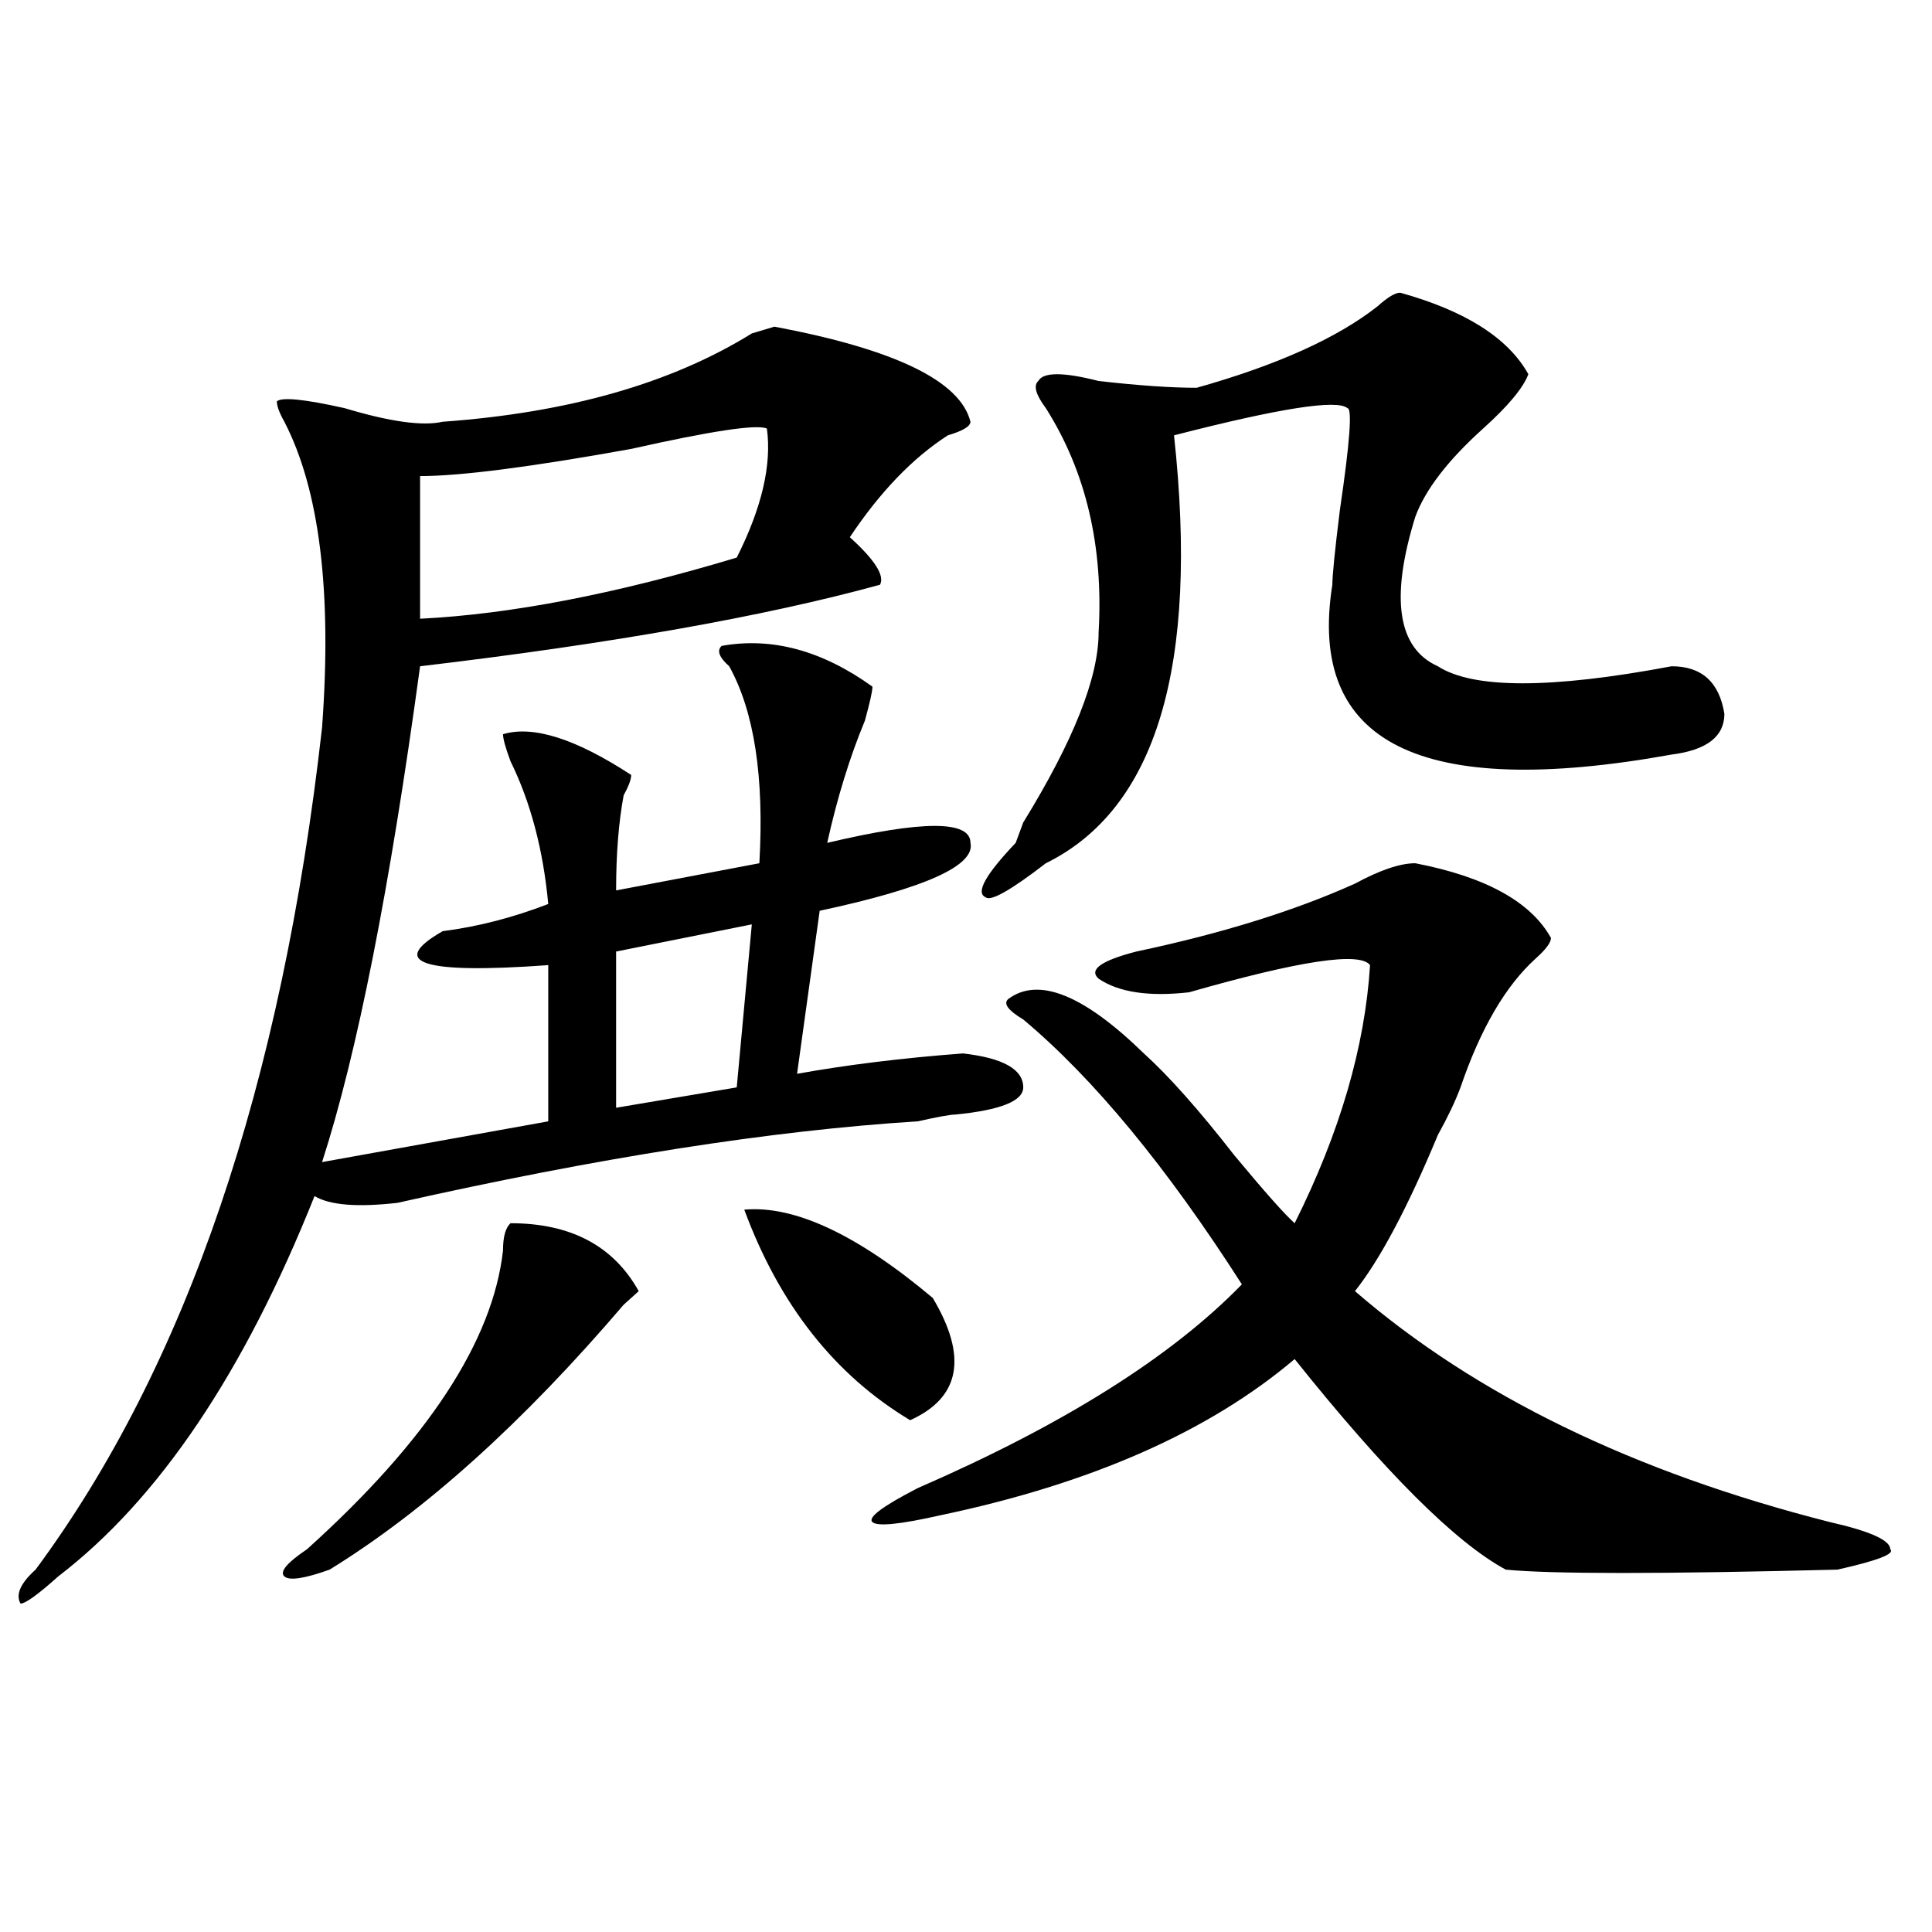
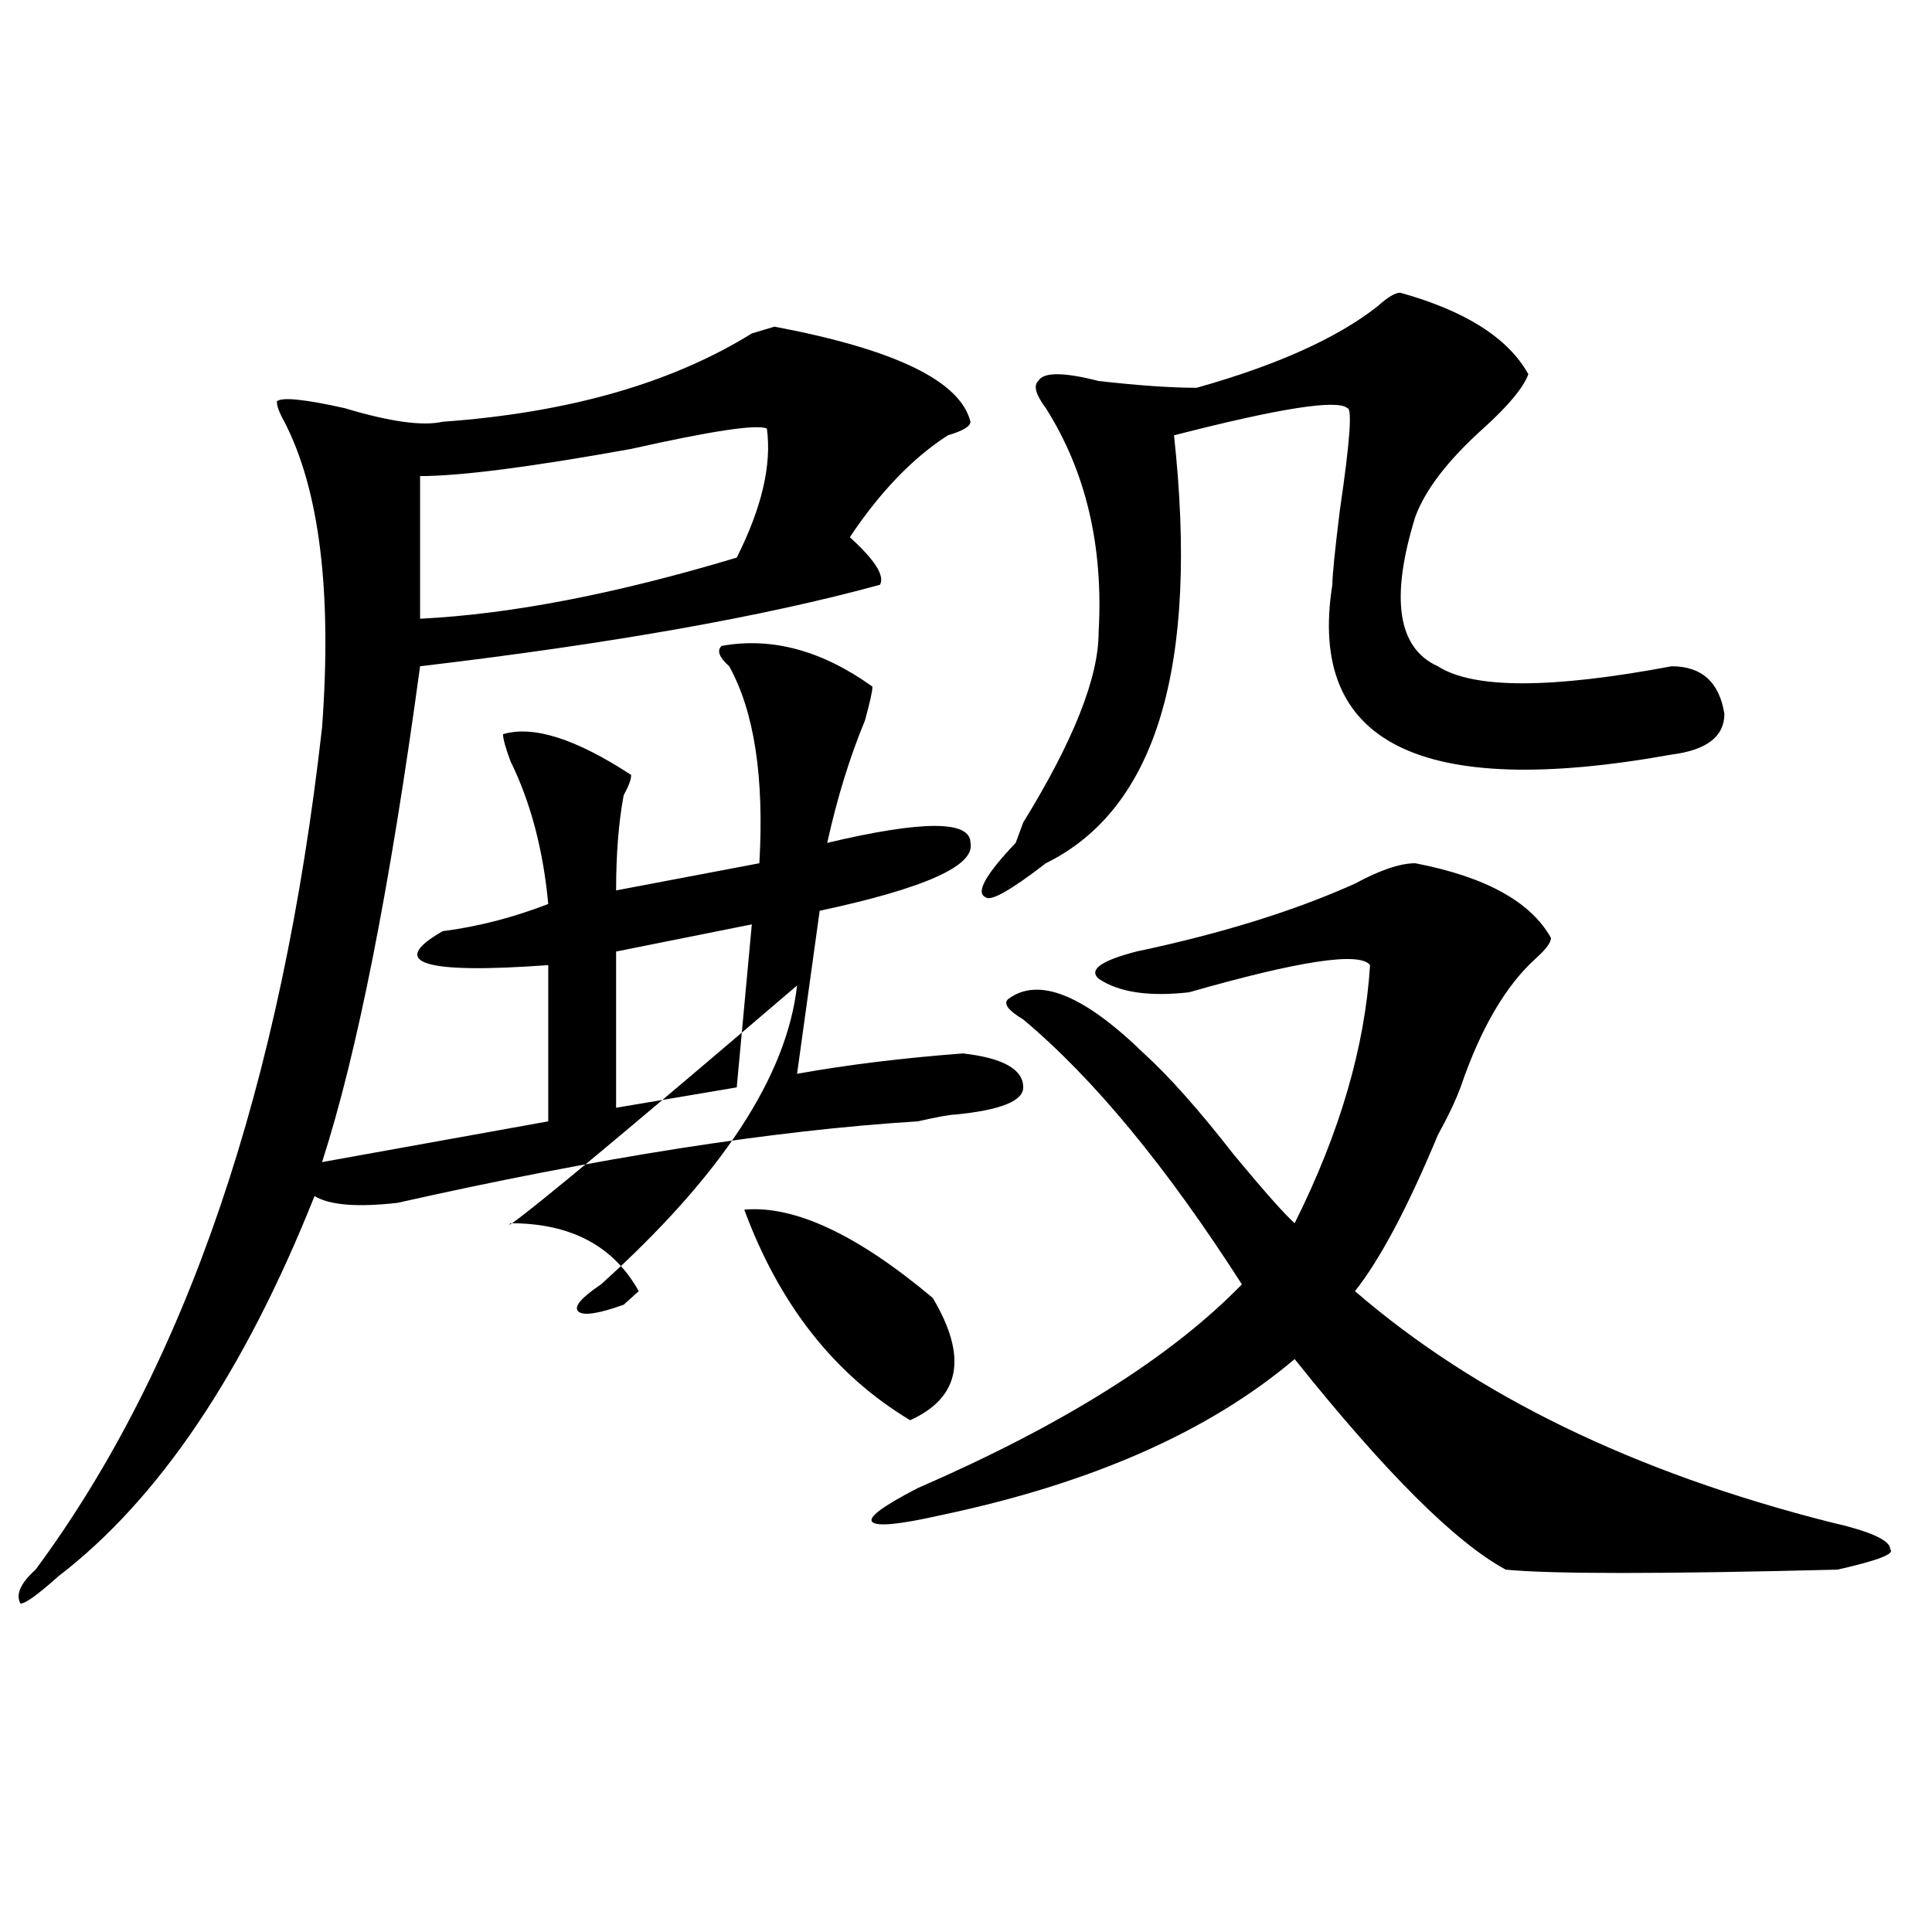
<svg xmlns="http://www.w3.org/2000/svg" version="1.1" id="图层_1" x="0px" y="0px" width="1000px" height="1000px" viewBox="0 0 1000 1000" enable-background="new 0 0 1000 1000" xml:space="preserve">
-   <path d="M502.305,218.297c0,2.362-3.902,4.724-11.707,7.031c-18.231,11.755-35.121,29.333-50.73,52.734  c12.987,11.755,18.17,19.94,15.609,24.609c-59.877,16.425-139.204,30.487-238.043,42.188  c-15.609,114.862-32.56,200.391-50.73,256.641l117.07-21.094v-80.859c-65.06,4.724-83.29-1.153-54.633-17.578  c18.171-2.308,36.401-7.031,54.633-14.063c-2.622-28.125-9.146-52.734-19.512-73.828c-2.622-7.031-3.902-11.7-3.902-14.063  c15.609-4.669,37.683,2.362,66.34,21.094c0,2.362-1.341,5.878-3.902,10.547c-2.622,14.063-3.902,30.487-3.902,49.219l74.145-14.063  c2.561-44.495-2.622-78.497-15.609-101.953c-5.244-4.669-6.524-8.185-3.902-10.547c25.975-4.669,52.011,2.362,78.047,21.094  c0,2.362-1.342,8.239-3.902,17.578c-7.805,18.786-14.329,39.88-19.512,63.281c49.389-11.7,74.145-11.7,74.145,0  c2.561,11.755-23.414,23.456-78.047,35.156l-11.707,84.375c25.975-4.669,54.633-8.185,85.852-10.547  c20.792,2.362,31.219,8.239,31.219,17.578c0,7.031-11.707,11.755-35.121,14.063c-2.622,0-9.146,1.208-19.512,3.516  c-75.486,4.724-165.239,18.786-269.262,42.188c-20.853,2.362-35.121,1.208-42.926-3.516  c-36.462,91.406-80.669,157.05-132.68,196.875c-10.427,9.338-16.95,14.063-19.512,14.063c-2.622-4.725,0-10.547,7.805-17.578  C96.461,706.969,145.851,561.675,166.703,376.5c5.183-70.313-1.341-123.047-19.512-158.203c-2.622-4.669-3.902-8.185-3.902-10.547  c2.562-2.308,14.269-1.153,35.121,3.516c23.414,7.031,40.304,9.394,50.73,7.031c64.999-4.669,118.351-19.886,159.996-45.703  l11.707-3.516C463.281,180.833,497.061,197.203,502.305,218.297z M264.262,633.141c31.219,0,53.292,11.755,66.34,35.156  c-2.622,2.362-5.243,4.724-7.805,7.031c-52.071,60.974-102.802,106.677-152.191,137.109c-13.048,4.669-20.853,5.822-23.414,3.516  c-2.622-2.362,1.28-7.031,11.707-14.063c62.438-56.25,96.218-107.776,101.461-154.688  C260.359,640.172,261.64,635.503,264.262,633.141z M396.941,221.813c-5.244-2.308-28.658,1.208-70.242,10.547  c-52.071,9.394-88.474,14.063-109.266,14.063c0,39.88,0,64.489,0,73.828c46.828-2.308,101.461-12.854,163.898-31.641  C394.319,262.847,399.502,240.599,396.941,221.813z M389.137,478.453l-70.242,14.063v80.859l62.438-10.547L389.137,478.453z   M385.234,626.109c25.975-2.308,58.535,12.909,97.559,45.703c18.17,30.487,14.268,51.581-11.707,63.281  C432.063,711.692,403.404,675.328,385.234,626.109z M732.543,446.813c36.401,7.031,59.815,19.94,70.242,38.672  c0,2.362-2.622,5.878-7.805,10.547c-15.609,14.063-28.658,36.364-39.023,66.797c-2.622,7.031-6.524,15.271-11.707,24.609  c-15.609,37.519-29.938,64.489-42.926,80.859c62.438,53.942,144.387,93.769,245.848,119.531  c20.792,4.724,31.219,9.394,31.219,14.063c2.561,2.362-6.524,5.878-27.316,10.547c-91.096,2.307-148.289,2.307-171.703,0  c-26.036-14.063-62.438-50.372-109.266-108.984c-44.268,37.519-105.363,64.489-183.41,80.859  c-20.854,4.724-32.561,5.878-35.121,3.516c-2.622-2.308,5.183-8.185,23.414-17.578c75.425-32.794,131.338-67.95,167.801-105.469  c-39.023-60.919-76.767-106.622-113.168-137.109c-7.805-4.669-10.427-8.185-7.805-10.547c15.609-11.7,39.023-2.308,70.242,28.125  c12.987,11.755,28.597,29.333,46.828,52.734c15.609,18.786,25.975,30.487,31.219,35.156c23.414-46.856,36.401-91.406,39.023-133.594  c-5.244-7.031-36.463-2.308-93.656,14.063c-20.854,2.362-36.463,0-46.828-7.031c-5.244-4.669,1.28-9.339,19.512-14.063  c44.206-9.339,81.949-21.094,113.168-35.156C714.312,450.328,724.738,446.813,732.543,446.813z M724.738,151.5  c33.779,9.393,55.913,23.456,66.34,42.188c-2.622,7.031-10.427,16.425-23.414,28.125c-18.231,16.425-29.938,31.641-35.121,45.703  c-13.049,42.188-9.146,68.005,11.707,77.344c18.17,11.755,58.535,11.755,120.973,0c15.609,0,24.694,8.239,27.316,24.609  c0,11.755-9.146,18.786-27.316,21.094c-130.119,23.456-188.654-5.823-175.605-87.891c0-4.669,1.28-17.578,3.902-38.672  c5.183-35.156,6.463-52.734,3.902-52.734c-5.244-4.669-35.121,0-89.754,14.063c12.987,119.531-9.146,193.359-66.34,221.484  c-18.231,14.063-28.658,19.94-31.219,17.578c-5.244-2.308,0-11.7,15.609-28.125l3.902-10.547  c25.975-42.188,39.023-74.981,39.023-98.438c2.561-44.495-6.524-83.167-27.316-116.016c-5.244-7.031-6.524-11.7-3.902-14.063  c2.561-4.669,12.987-4.669,31.219,0c20.792,2.362,37.682,3.516,50.73,3.516c41.584-11.7,72.803-25.763,93.656-42.188  C718.214,153.862,722.116,151.5,724.738,151.5z" />
+   <path d="M502.305,218.297c0,2.362-3.902,4.724-11.707,7.031c-18.231,11.755-35.121,29.333-50.73,52.734  c12.987,11.755,18.17,19.94,15.609,24.609c-59.877,16.425-139.204,30.487-238.043,42.188  c-15.609,114.862-32.56,200.391-50.73,256.641l117.07-21.094v-80.859c-65.06,4.724-83.29-1.153-54.633-17.578  c18.171-2.308,36.401-7.031,54.633-14.063c-2.622-28.125-9.146-52.734-19.512-73.828c-2.622-7.031-3.902-11.7-3.902-14.063  c15.609-4.669,37.683,2.362,66.34,21.094c0,2.362-1.341,5.878-3.902,10.547c-2.622,14.063-3.902,30.487-3.902,49.219l74.145-14.063  c2.561-44.495-2.622-78.497-15.609-101.953c-5.244-4.669-6.524-8.185-3.902-10.547c25.975-4.669,52.011,2.362,78.047,21.094  c0,2.362-1.342,8.239-3.902,17.578c-7.805,18.786-14.329,39.88-19.512,63.281c49.389-11.7,74.145-11.7,74.145,0  c2.561,11.755-23.414,23.456-78.047,35.156l-11.707,84.375c25.975-4.669,54.633-8.185,85.852-10.547  c20.792,2.362,31.219,8.239,31.219,17.578c0,7.031-11.707,11.755-35.121,14.063c-2.622,0-9.146,1.208-19.512,3.516  c-75.486,4.724-165.239,18.786-269.262,42.188c-20.853,2.362-35.121,1.208-42.926-3.516  c-36.462,91.406-80.669,157.05-132.68,196.875c-10.427,9.338-16.95,14.063-19.512,14.063c-2.622-4.725,0-10.547,7.805-17.578  C96.461,706.969,145.851,561.675,166.703,376.5c5.183-70.313-1.341-123.047-19.512-158.203c-2.622-4.669-3.902-8.185-3.902-10.547  c2.562-2.308,14.269-1.153,35.121,3.516c23.414,7.031,40.304,9.394,50.73,7.031c64.999-4.669,118.351-19.886,159.996-45.703  l11.707-3.516C463.281,180.833,497.061,197.203,502.305,218.297z M264.262,633.141c31.219,0,53.292,11.755,66.34,35.156  c-2.622,2.362-5.243,4.724-7.805,7.031c-13.048,4.669-20.853,5.822-23.414,3.516  c-2.622-2.362,1.28-7.031,11.707-14.063c62.438-56.25,96.218-107.776,101.461-154.688  C260.359,640.172,261.64,635.503,264.262,633.141z M396.941,221.813c-5.244-2.308-28.658,1.208-70.242,10.547  c-52.071,9.394-88.474,14.063-109.266,14.063c0,39.88,0,64.489,0,73.828c46.828-2.308,101.461-12.854,163.898-31.641  C394.319,262.847,399.502,240.599,396.941,221.813z M389.137,478.453l-70.242,14.063v80.859l62.438-10.547L389.137,478.453z   M385.234,626.109c25.975-2.308,58.535,12.909,97.559,45.703c18.17,30.487,14.268,51.581-11.707,63.281  C432.063,711.692,403.404,675.328,385.234,626.109z M732.543,446.813c36.401,7.031,59.815,19.94,70.242,38.672  c0,2.362-2.622,5.878-7.805,10.547c-15.609,14.063-28.658,36.364-39.023,66.797c-2.622,7.031-6.524,15.271-11.707,24.609  c-15.609,37.519-29.938,64.489-42.926,80.859c62.438,53.942,144.387,93.769,245.848,119.531  c20.792,4.724,31.219,9.394,31.219,14.063c2.561,2.362-6.524,5.878-27.316,10.547c-91.096,2.307-148.289,2.307-171.703,0  c-26.036-14.063-62.438-50.372-109.266-108.984c-44.268,37.519-105.363,64.489-183.41,80.859  c-20.854,4.724-32.561,5.878-35.121,3.516c-2.622-2.308,5.183-8.185,23.414-17.578c75.425-32.794,131.338-67.95,167.801-105.469  c-39.023-60.919-76.767-106.622-113.168-137.109c-7.805-4.669-10.427-8.185-7.805-10.547c15.609-11.7,39.023-2.308,70.242,28.125  c12.987,11.755,28.597,29.333,46.828,52.734c15.609,18.786,25.975,30.487,31.219,35.156c23.414-46.856,36.401-91.406,39.023-133.594  c-5.244-7.031-36.463-2.308-93.656,14.063c-20.854,2.362-36.463,0-46.828-7.031c-5.244-4.669,1.28-9.339,19.512-14.063  c44.206-9.339,81.949-21.094,113.168-35.156C714.312,450.328,724.738,446.813,732.543,446.813z M724.738,151.5  c33.779,9.393,55.913,23.456,66.34,42.188c-2.622,7.031-10.427,16.425-23.414,28.125c-18.231,16.425-29.938,31.641-35.121,45.703  c-13.049,42.188-9.146,68.005,11.707,77.344c18.17,11.755,58.535,11.755,120.973,0c15.609,0,24.694,8.239,27.316,24.609  c0,11.755-9.146,18.786-27.316,21.094c-130.119,23.456-188.654-5.823-175.605-87.891c0-4.669,1.28-17.578,3.902-38.672  c5.183-35.156,6.463-52.734,3.902-52.734c-5.244-4.669-35.121,0-89.754,14.063c12.987,119.531-9.146,193.359-66.34,221.484  c-18.231,14.063-28.658,19.94-31.219,17.578c-5.244-2.308,0-11.7,15.609-28.125l3.902-10.547  c25.975-42.188,39.023-74.981,39.023-98.438c2.561-44.495-6.524-83.167-27.316-116.016c-5.244-7.031-6.524-11.7-3.902-14.063  c2.561-4.669,12.987-4.669,31.219,0c20.792,2.362,37.682,3.516,50.73,3.516c41.584-11.7,72.803-25.763,93.656-42.188  C718.214,153.862,722.116,151.5,724.738,151.5z" />
</svg>